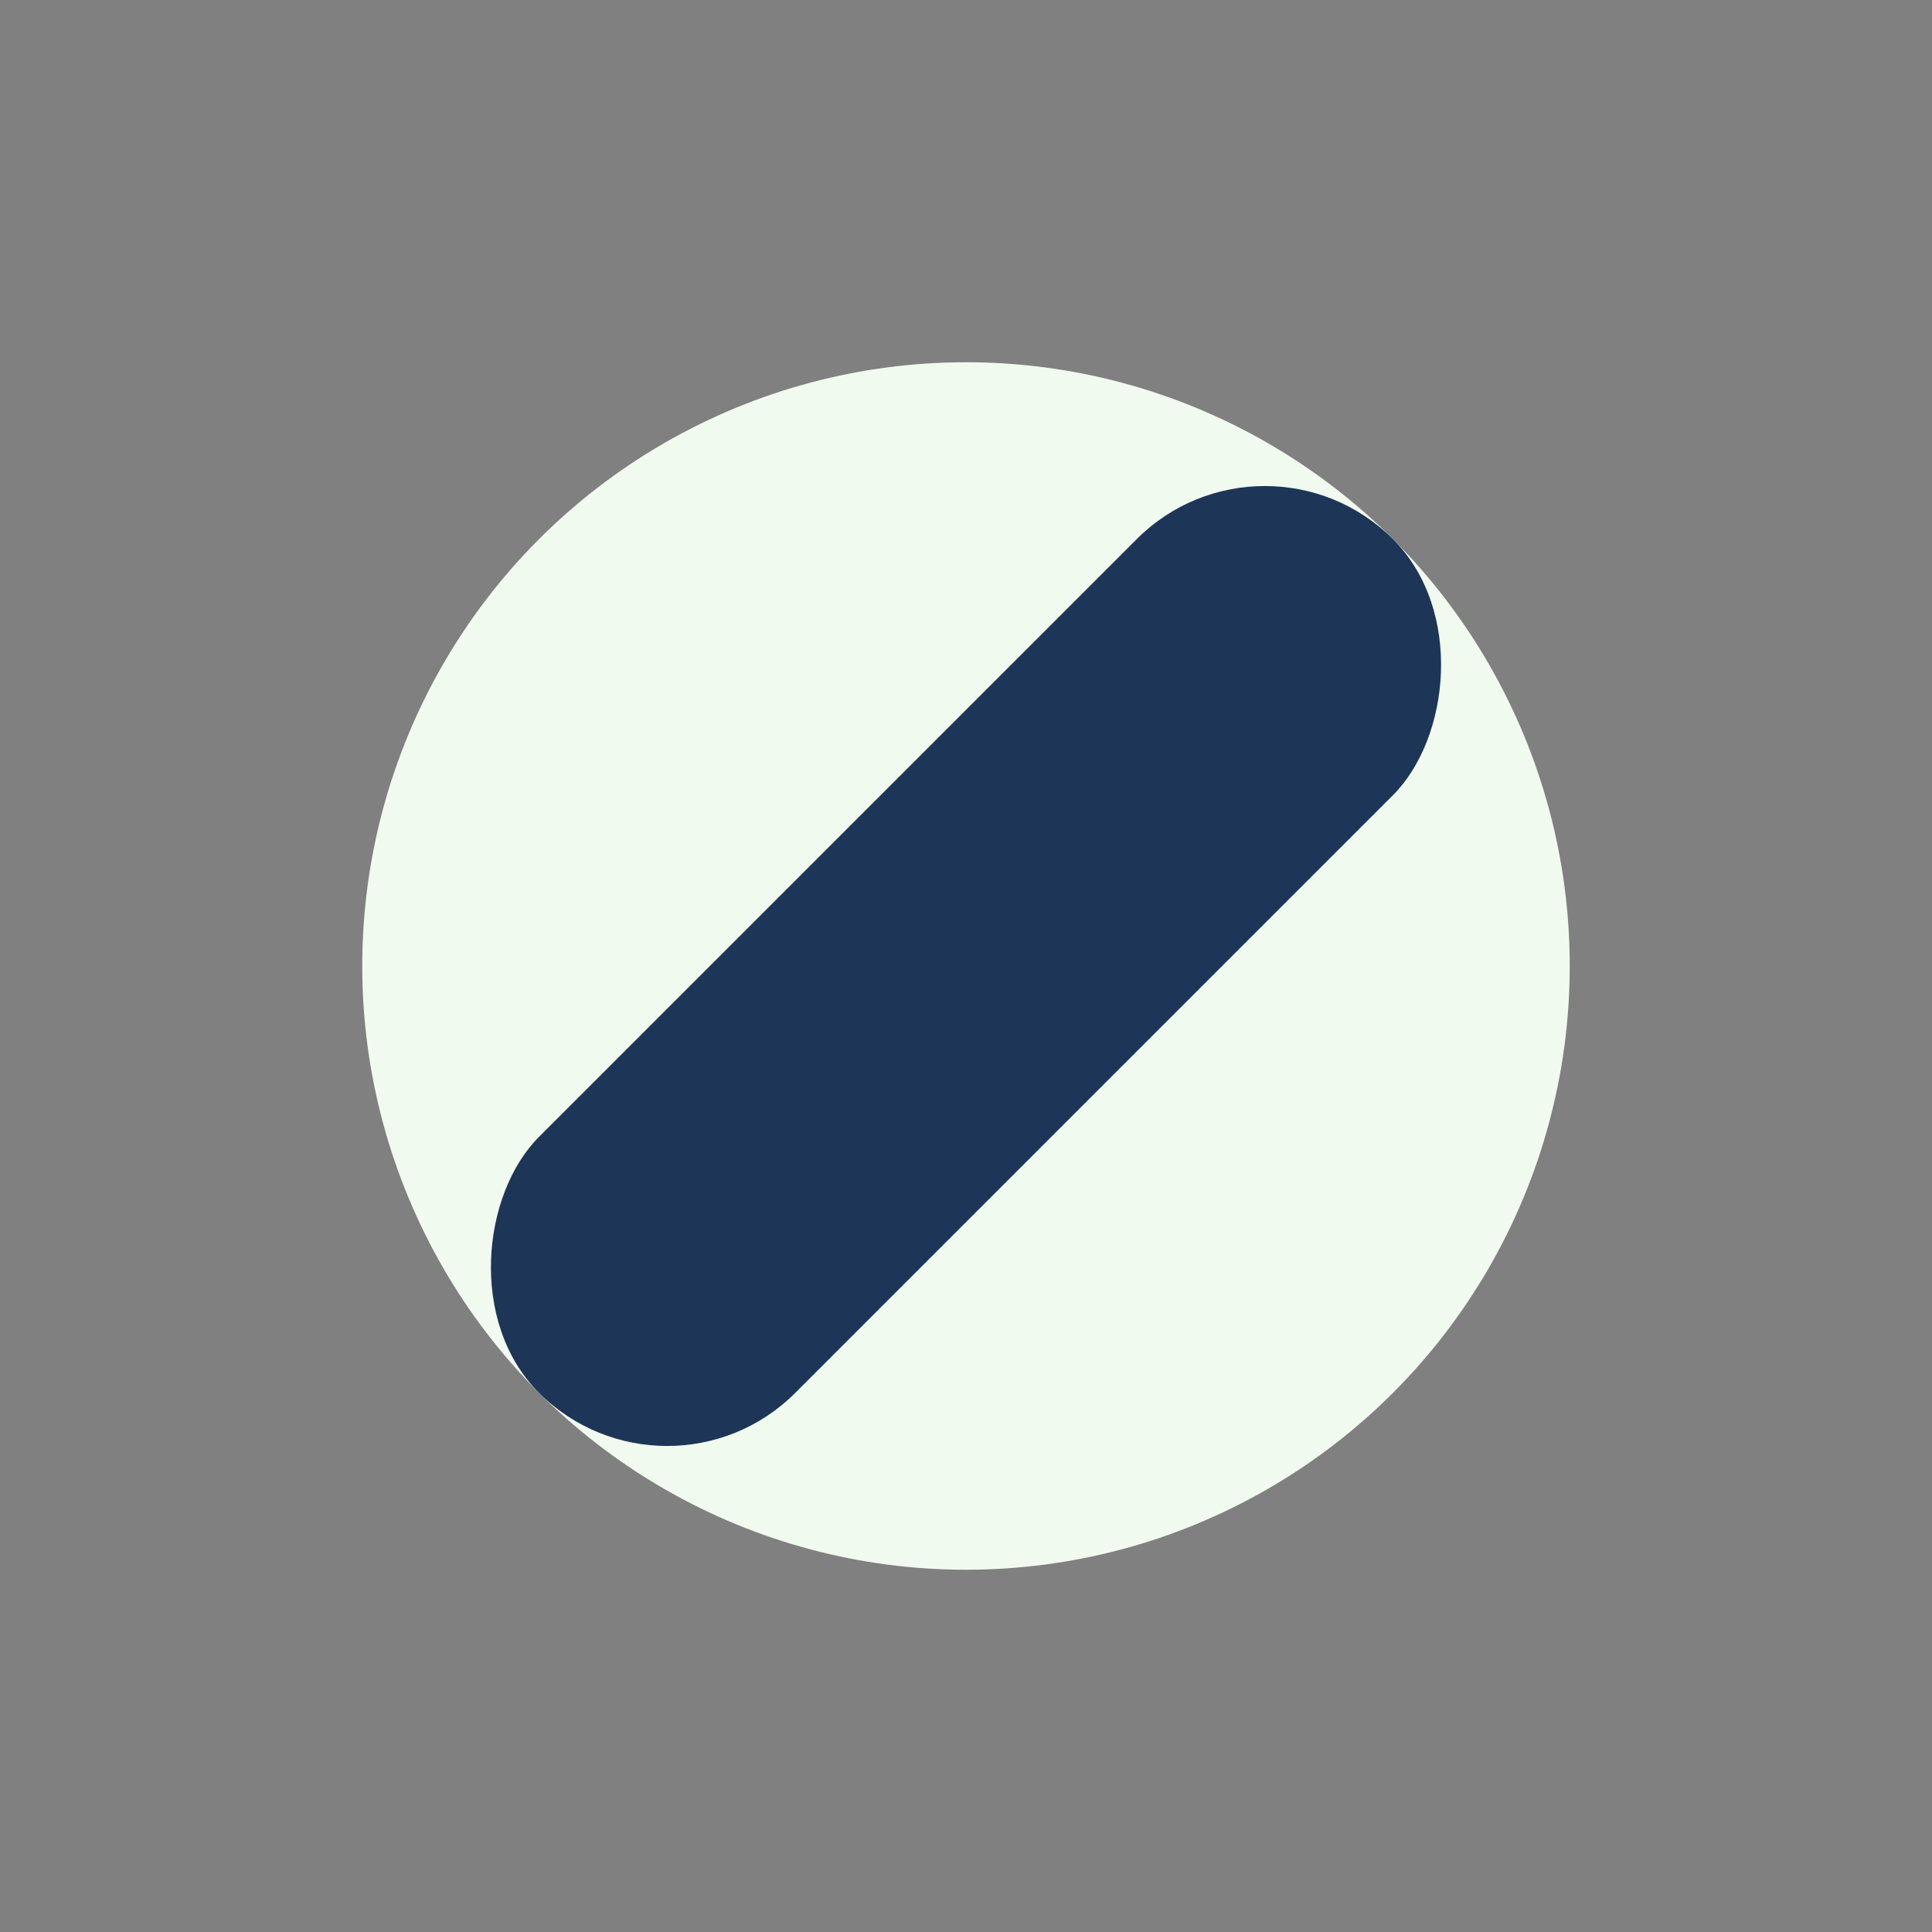
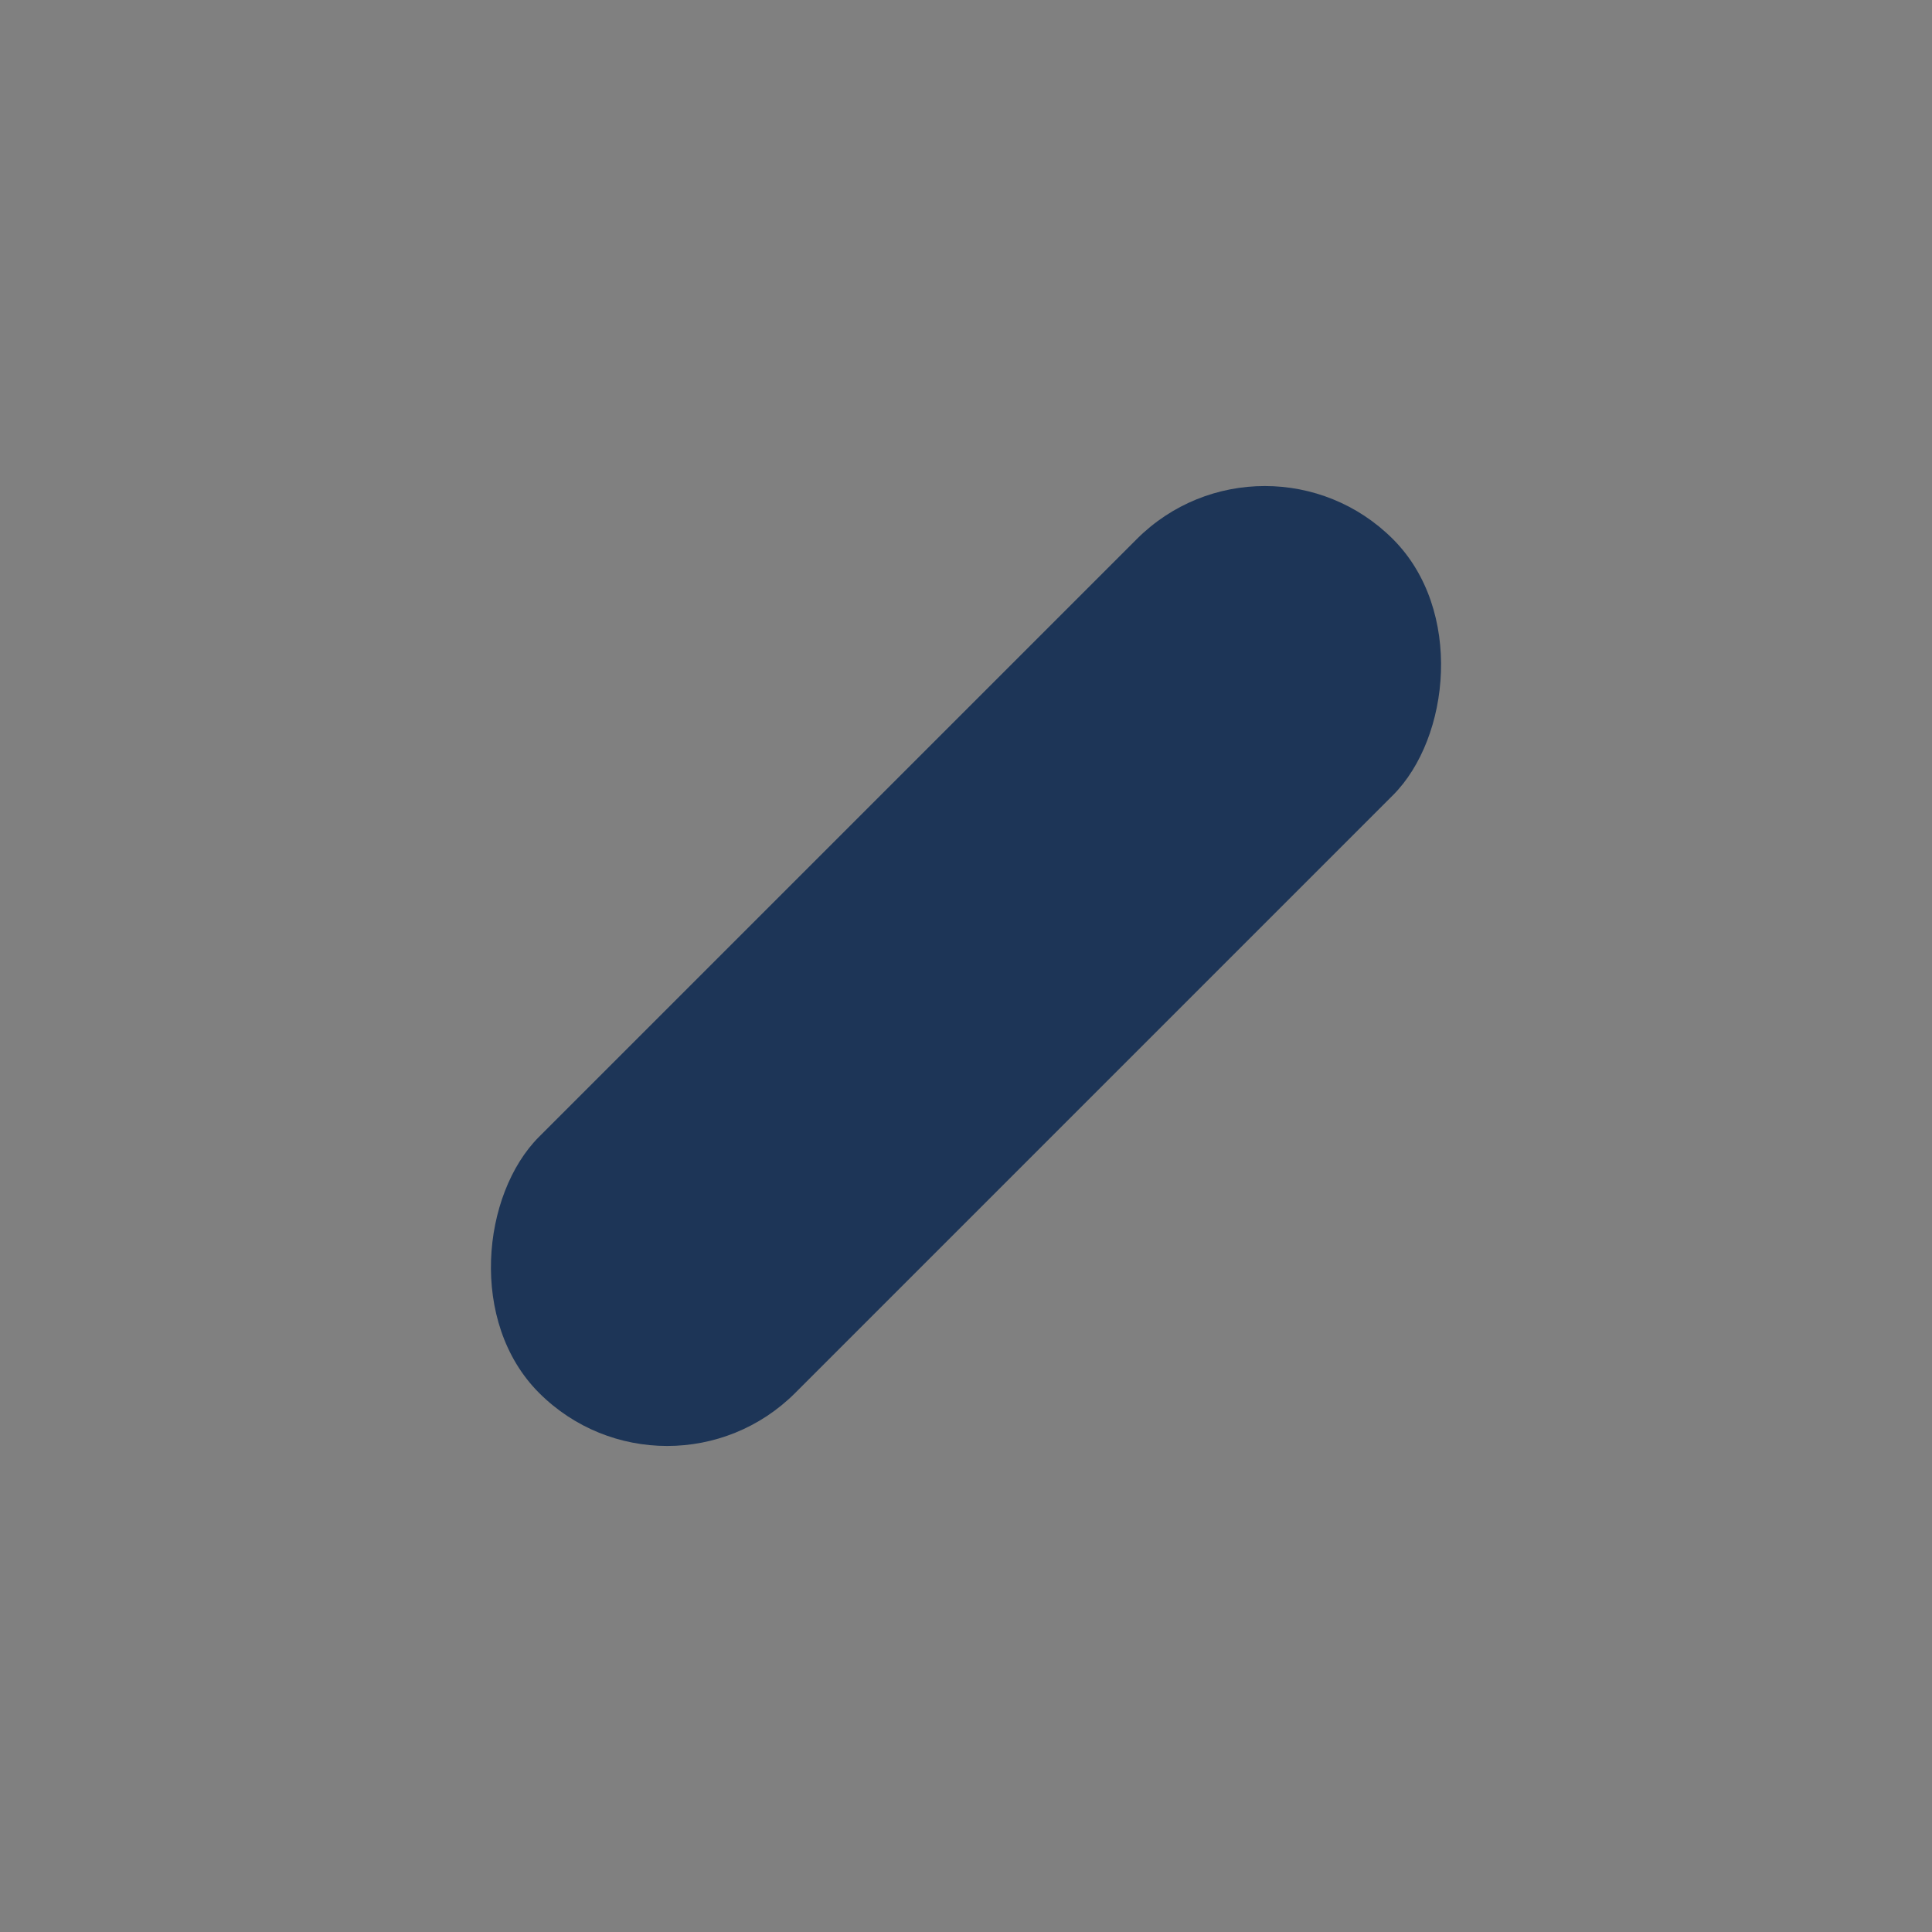
<svg xmlns="http://www.w3.org/2000/svg" width="32" height="32" viewBox="0 0 32 32">
  <rect x="0" y="0" width="32" height="32" fill="#808080" stroke="none" />
-   <ellipse cx="16" cy="16" rx="10" ry="10" fill="#F1FAEE" />
  <rect x="13" y="6" width="6" height="20" rx="3" fill="#1D3557" transform="rotate(45 16 16)" />
</svg>